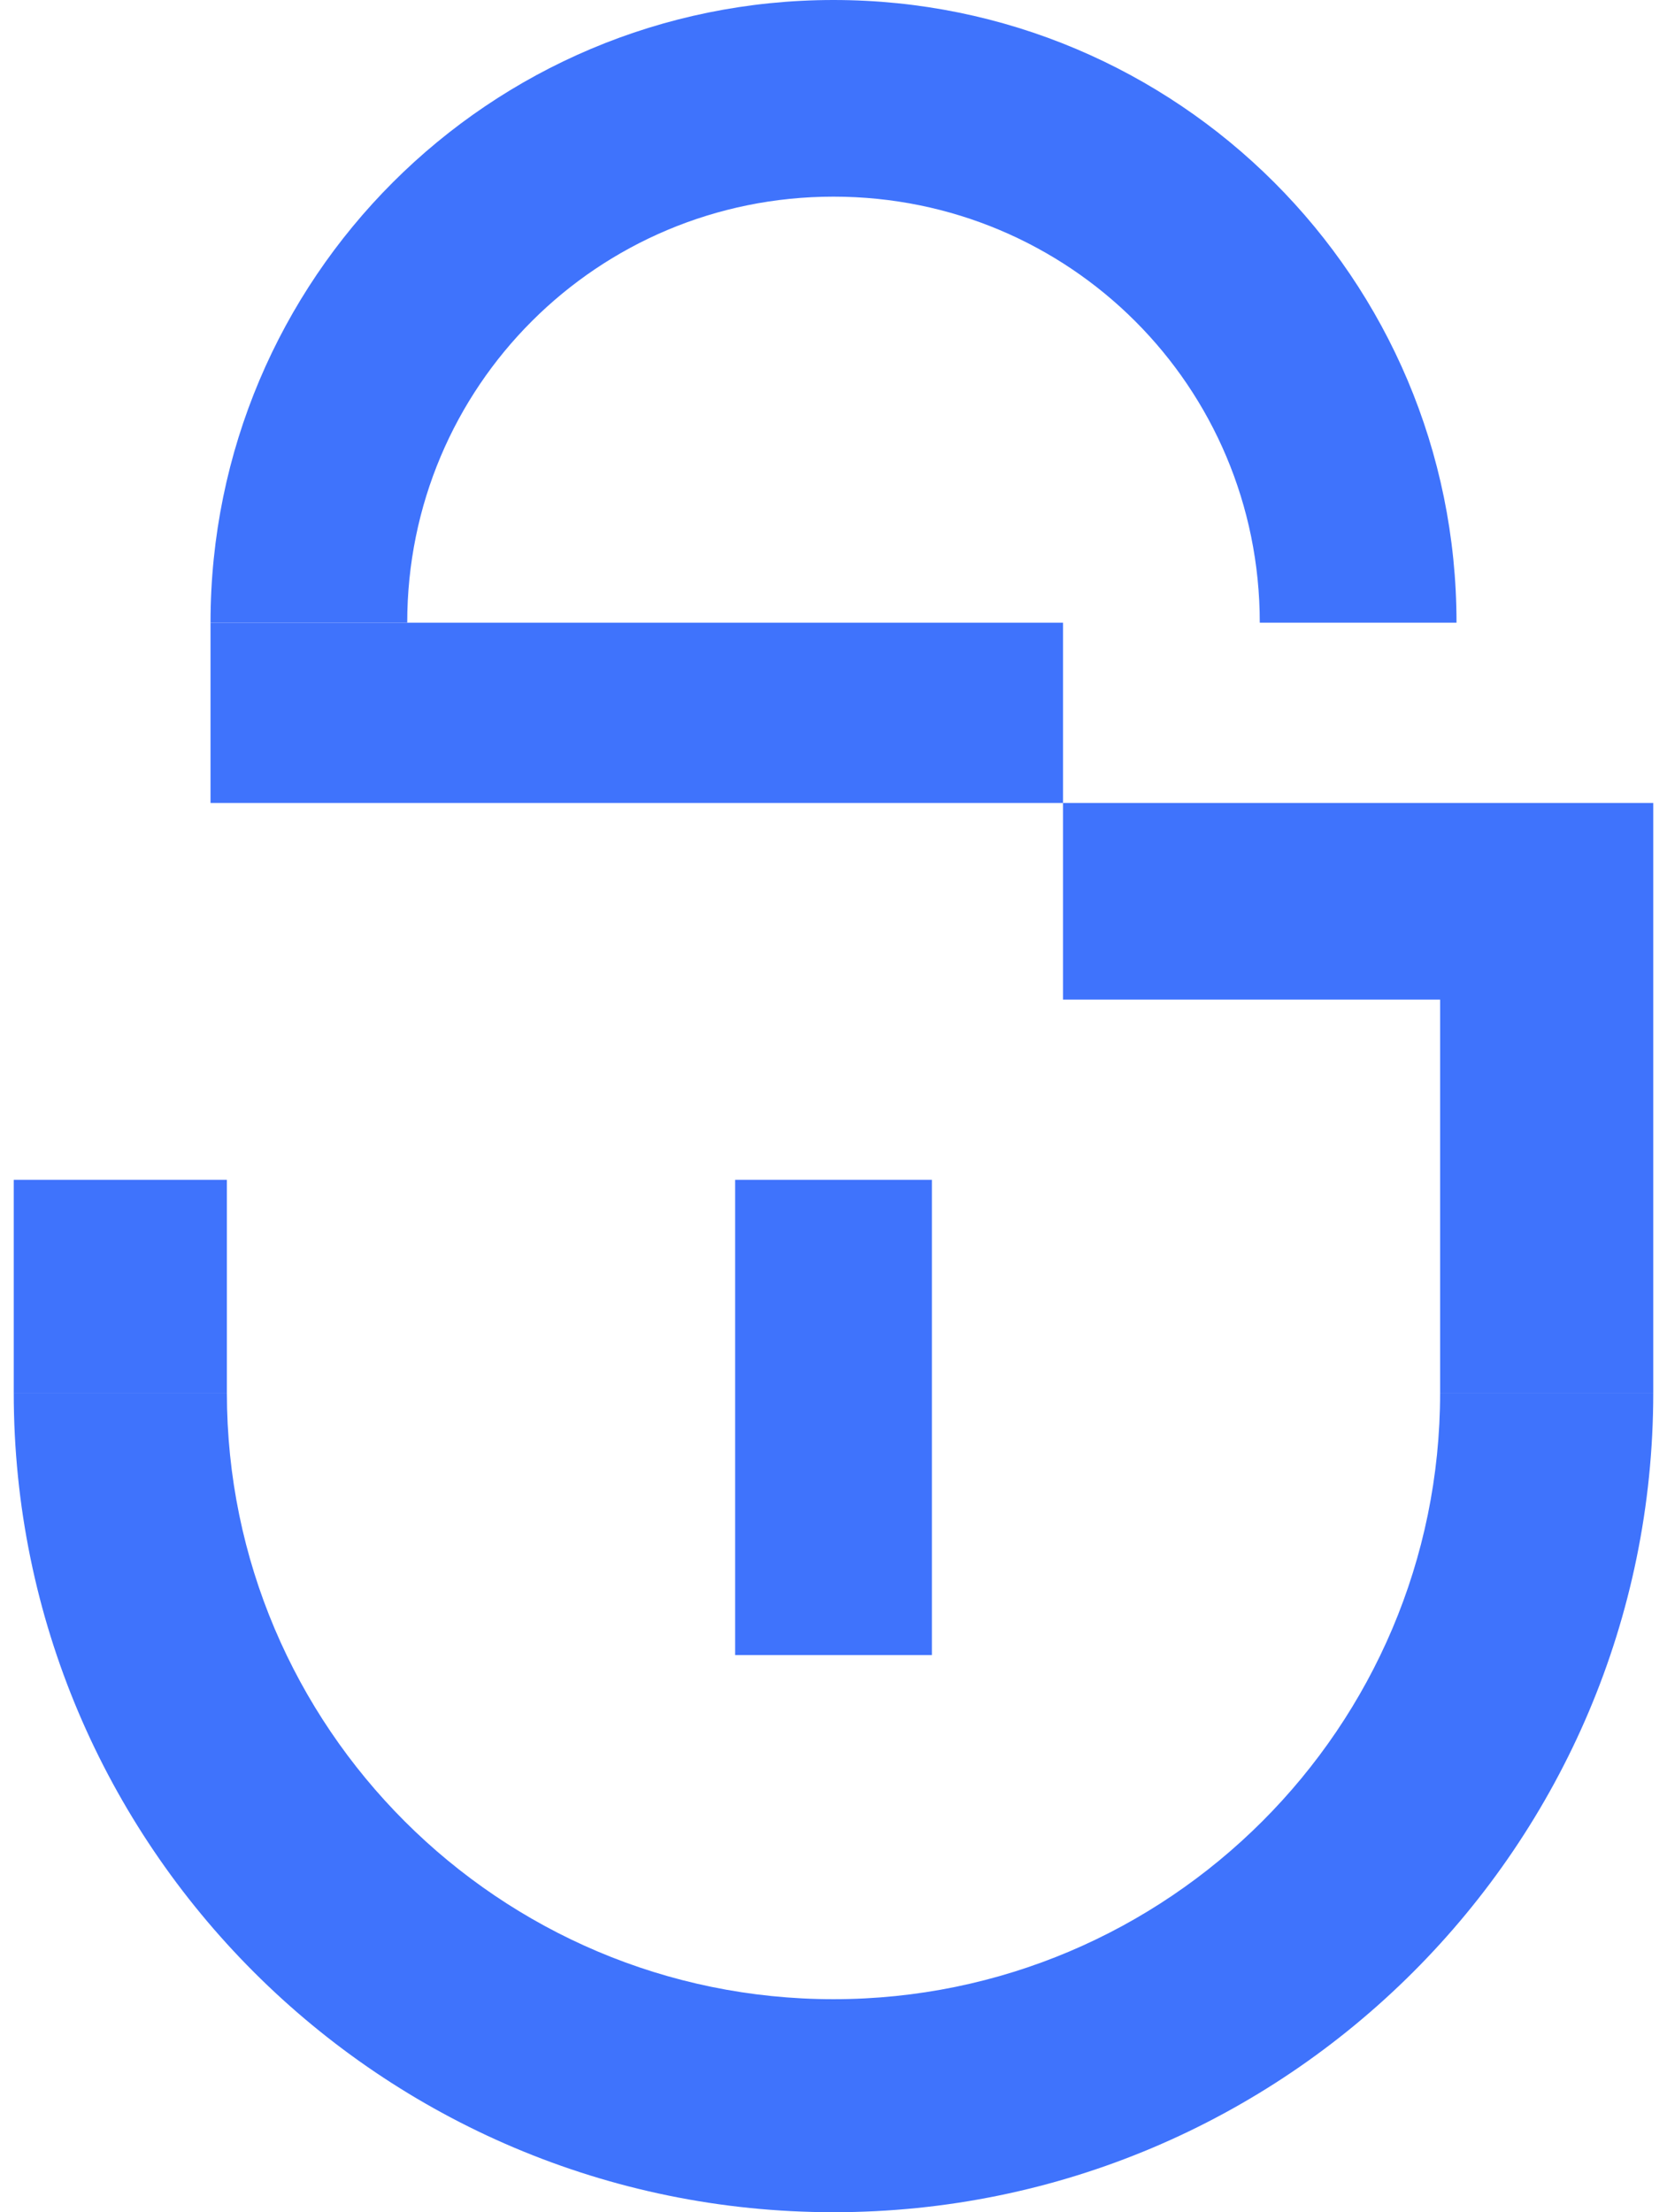
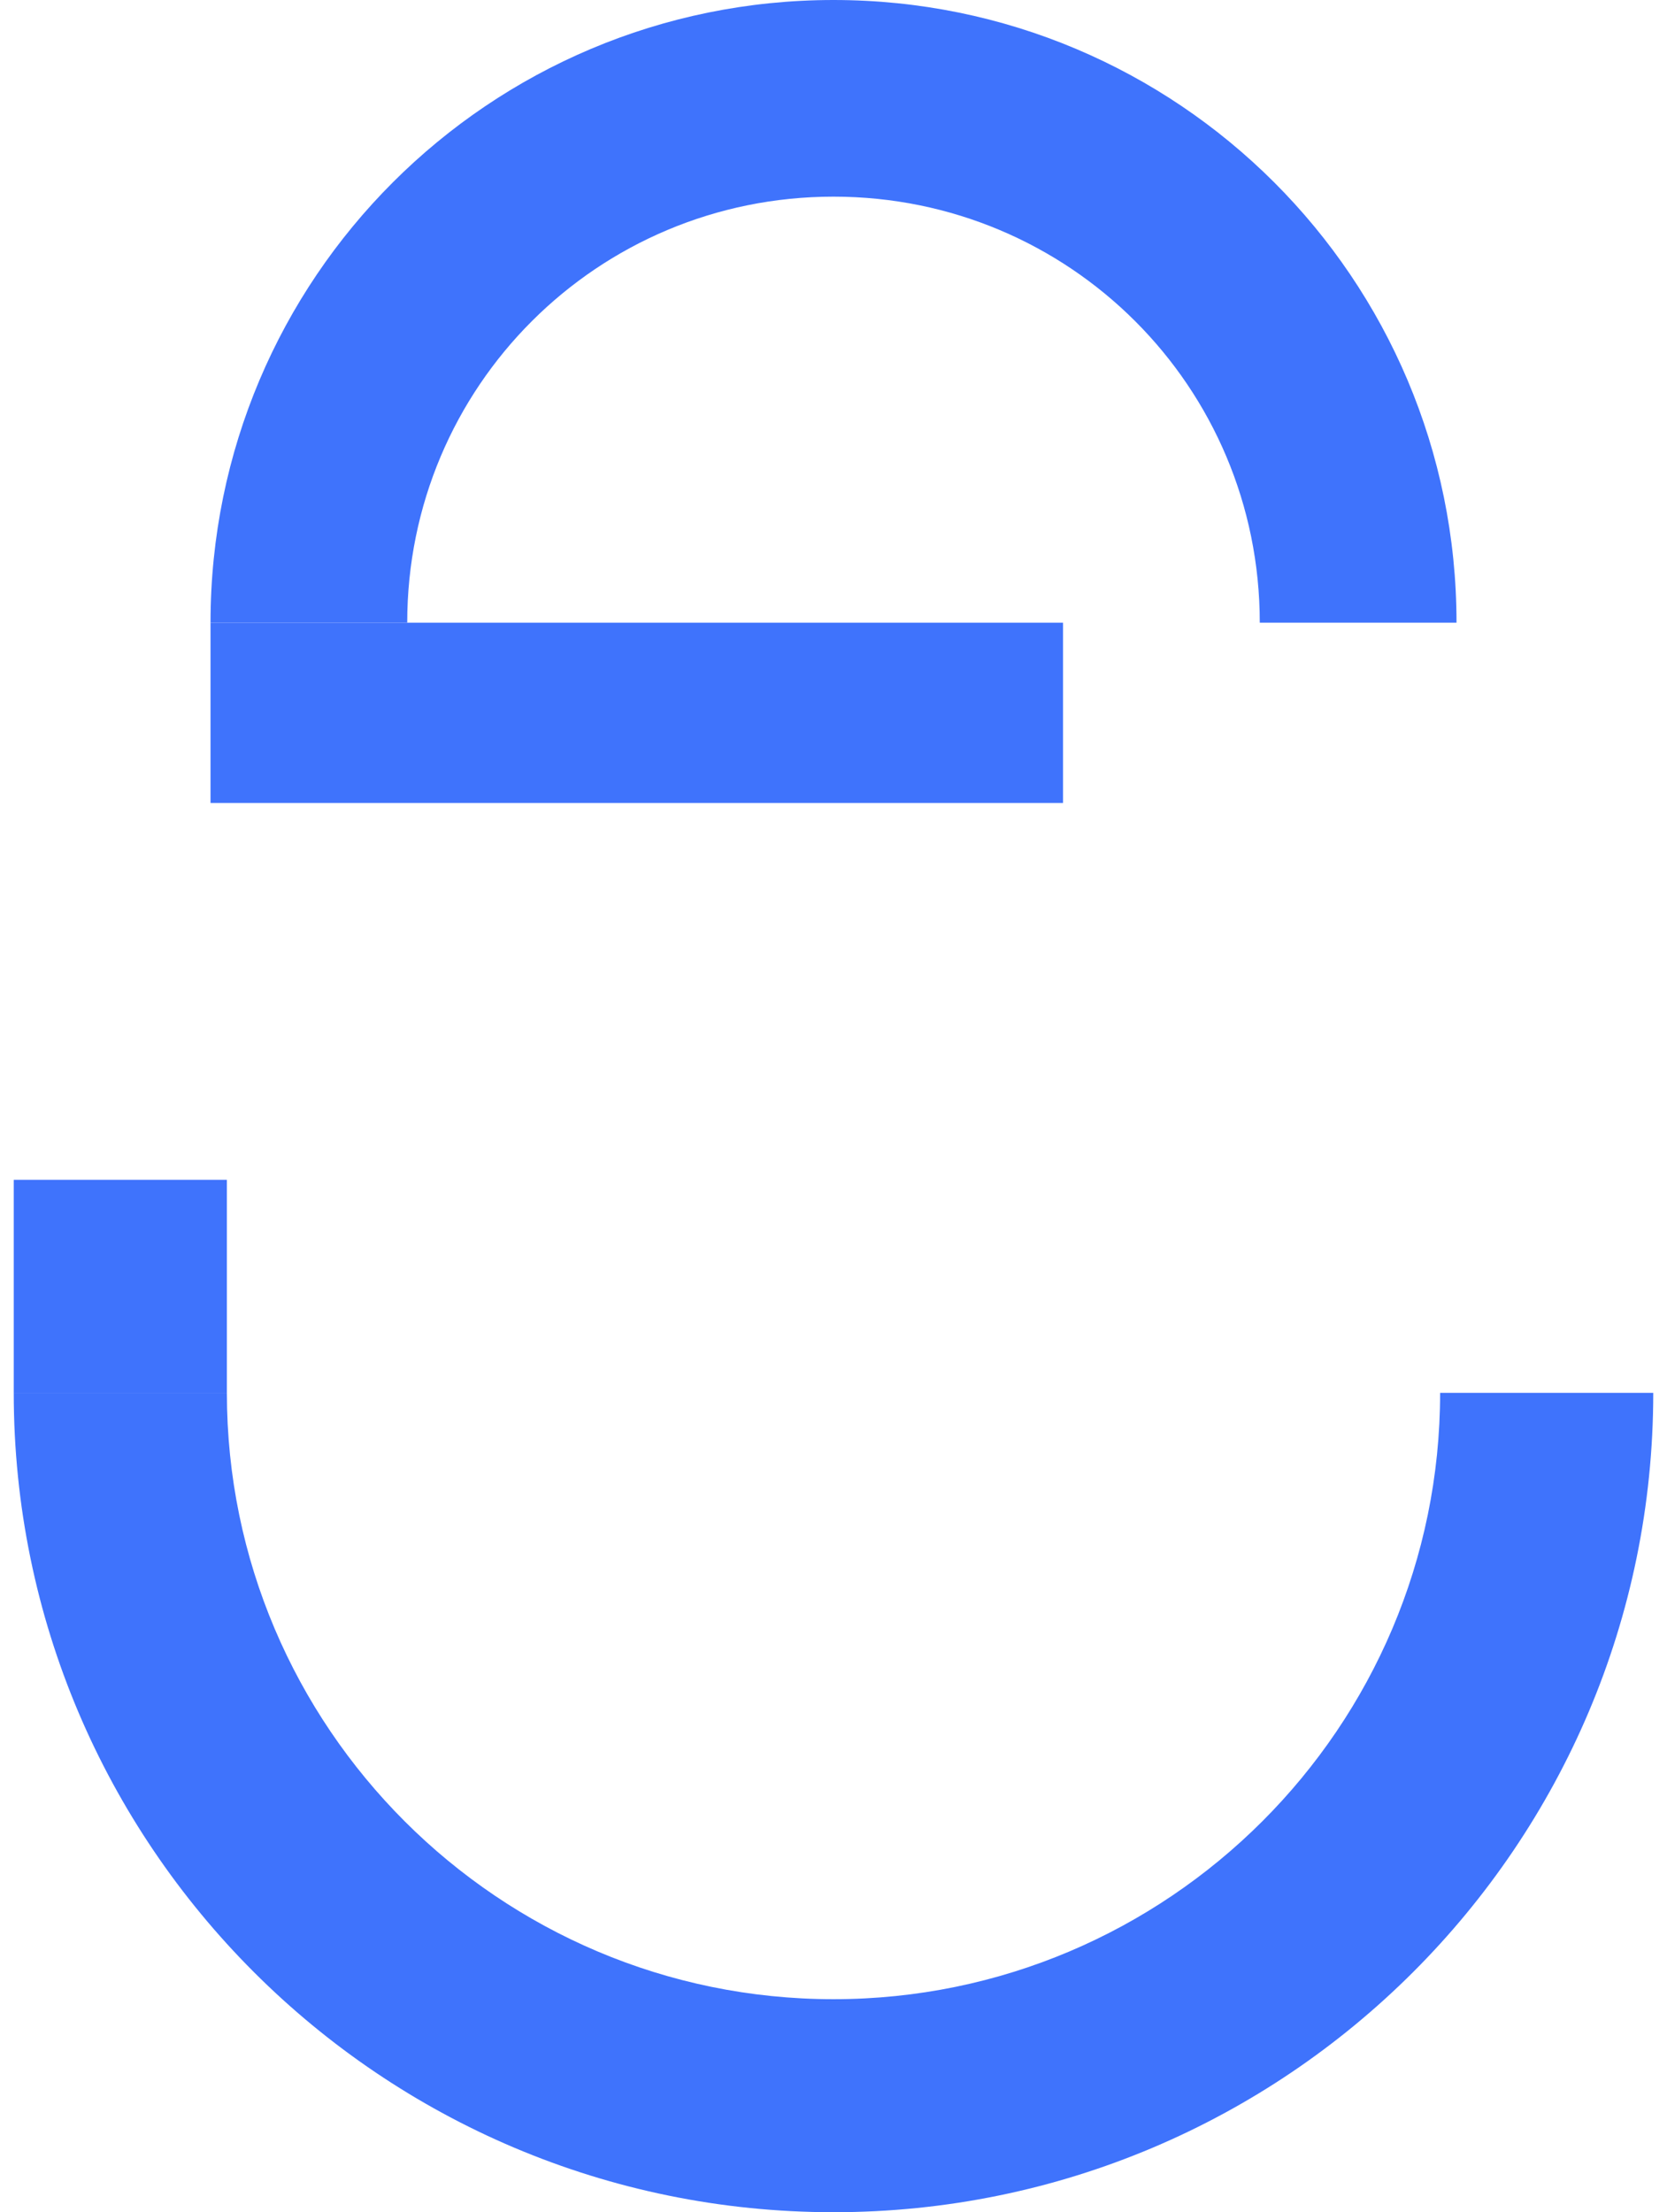
<svg xmlns="http://www.w3.org/2000/svg" width="49" height="65" viewBox="0 0 49 65" fill="none">
  <path d="M11.97 18.296C11.97 11.363 17.561 5.778 24.5 5.778C31.44 5.778 37.03 11.363 37.03 18.296H42.813C42.813 8.185 34.621 0 24.5 0C14.38 0 6.188 8.185 6.188 18.296" fill="#3F73FC" />
  <path d="M6.188 18.296V23.593H31.247V18.296H11.97" fill="#3F73FC" />
-   <path d="M48.596 40.926V23.593H31.247V29.371H42.331V40.926H48.596Z" fill="#3F73FC" />
  <path d="M6.669 40.926C6.669 50.748 14.669 58.741 24.5 58.741C34.331 58.741 42.331 50.748 42.331 40.926H48.596C48.596 54.215 37.801 65 24.5 65C11.199 65 0.404 54.215 0.404 40.926H6.669Z" fill="#3F73FC" />
  <path d="M6.669 34.666H0.404V40.926H6.669V34.666Z" fill="#3F73FC" />
-   <path d="M27.392 34.666H21.609V48.63H27.392V34.666Z" fill="#3F73FC" />
</svg>